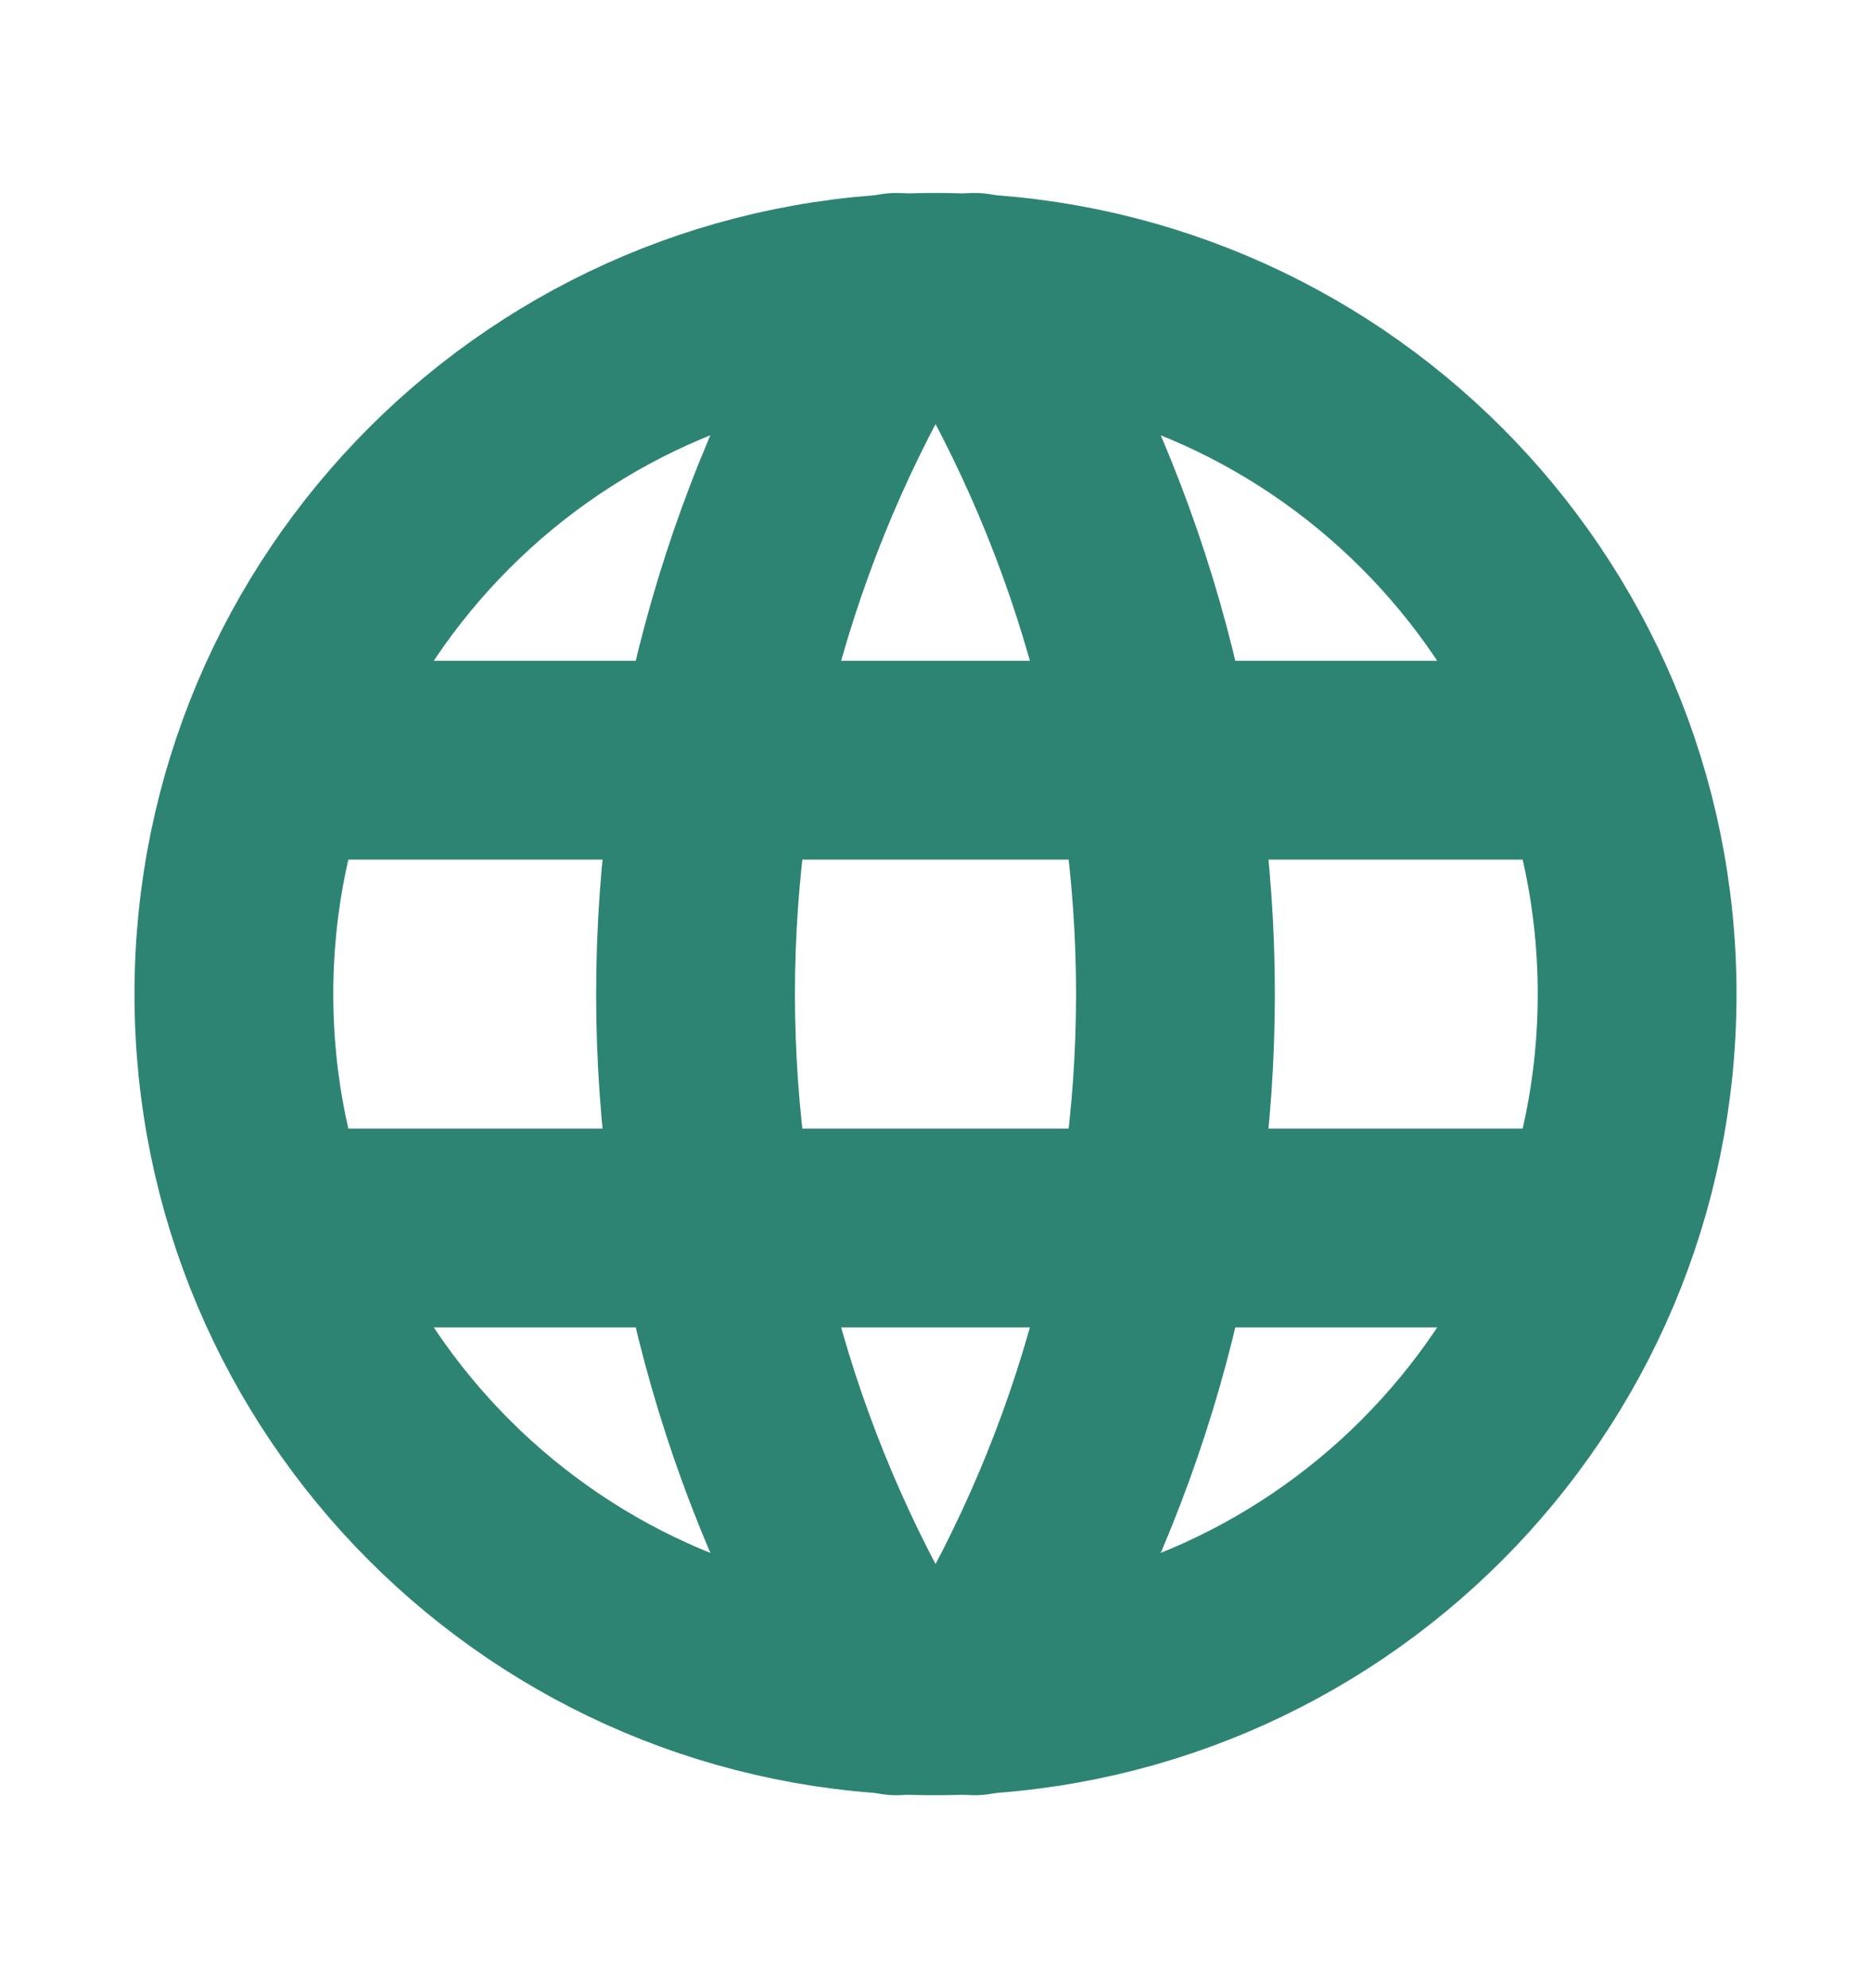
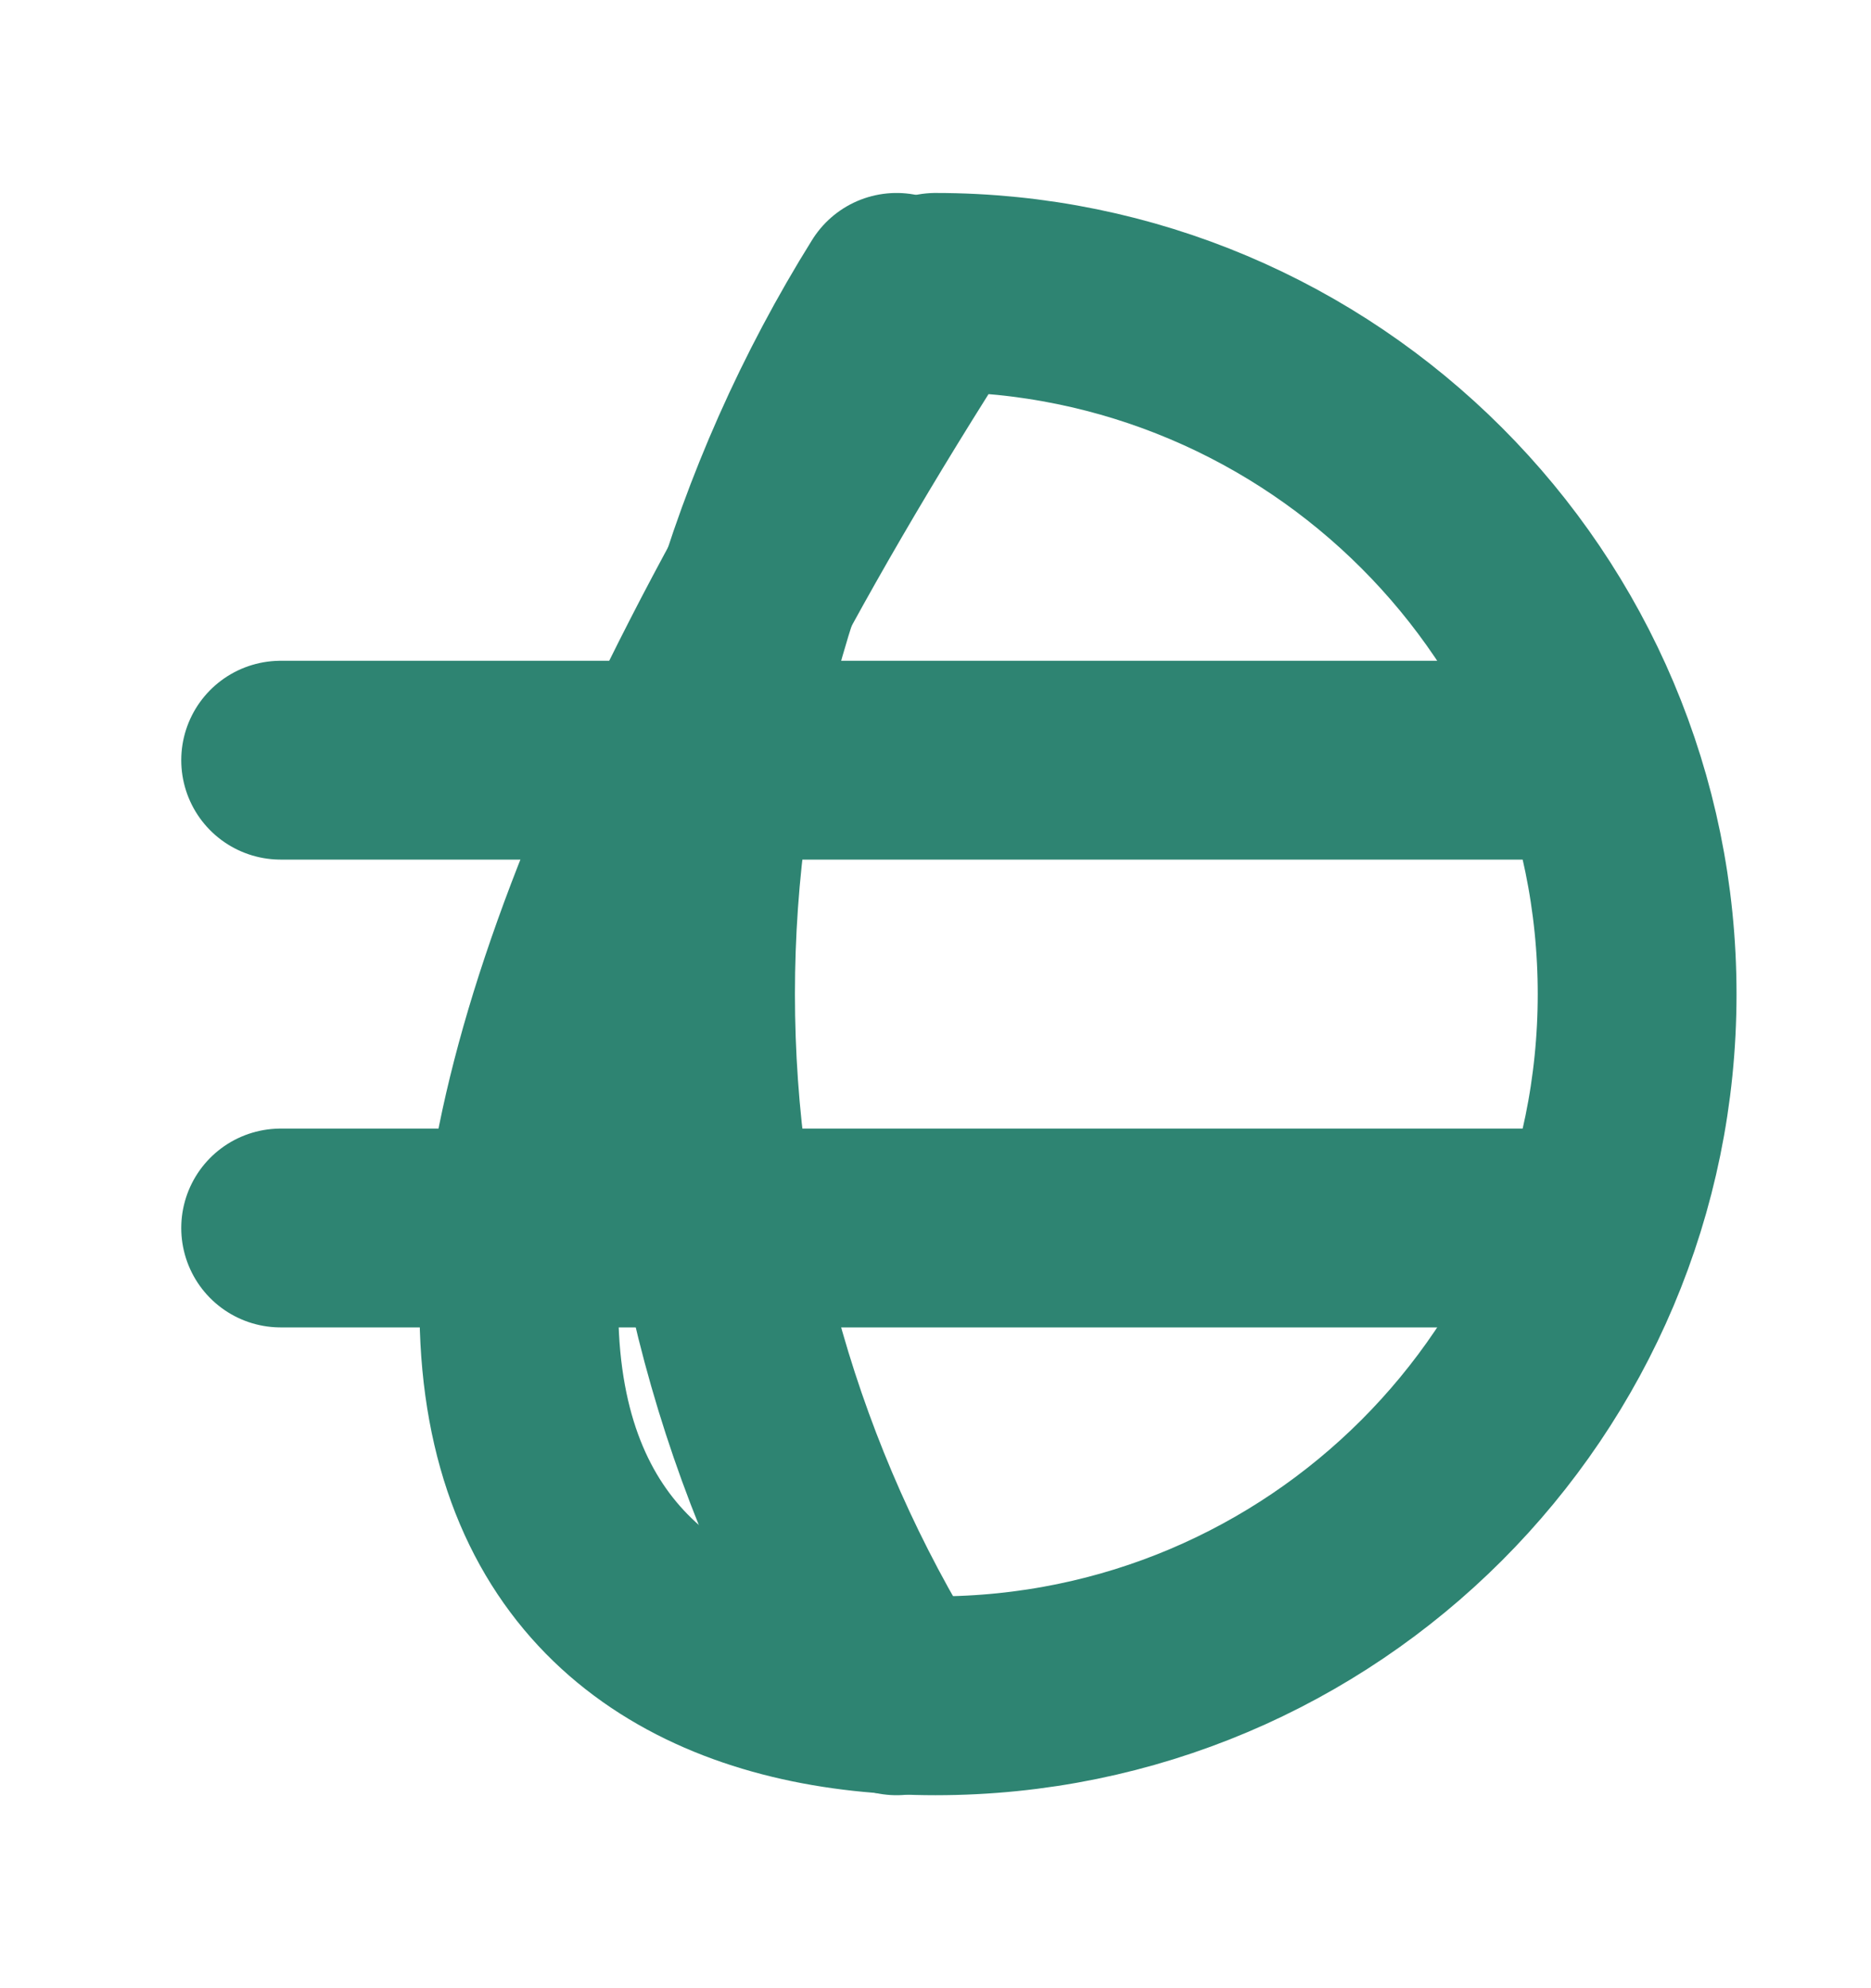
<svg xmlns="http://www.w3.org/2000/svg" width="16" height="17" viewBox="0 0 16 17" fill="none">
  <g clip-path="url(#clip0_1027_9496)">
-     <path d="M8 14.5C11.314 14.5 14 11.814 14 8.5C14 5.186 11.314 2.5 8 2.5C4.686 2.5 2 5.186 2 8.5C2 11.814 4.686 14.5 8 14.5Z" stroke="#2E8472" stroke-width="1.7" stroke-linecap="round" stroke-linejoin="round" />
+     <path d="M8 14.5C11.314 14.5 14 11.814 14 8.5C14 5.186 11.314 2.5 8 2.5C2 11.814 4.686 14.5 8 14.5Z" stroke="#2E8472" stroke-width="1.7" stroke-linecap="round" stroke-linejoin="round" />
    <path d="M2.4 6.5H13.6" stroke="#2E8472" stroke-width="1.7" stroke-linecap="round" stroke-linejoin="round" />
    <path d="M2.4 10.5H13.6" stroke="#2E8472" stroke-width="1.7" stroke-linecap="round" stroke-linejoin="round" />
    <path d="M7.667 2.5C6.544 4.3 5.948 6.379 5.948 8.5C5.948 10.621 6.544 12.7 7.667 14.5" stroke="#2E8472" stroke-width="1.7" stroke-linecap="round" stroke-linejoin="round" />
-     <path d="M8.334 2.5C9.457 4.3 10.052 6.379 10.052 8.5C10.052 10.621 9.457 12.7 8.334 14.5" stroke="#2E8472" stroke-width="1.7" stroke-linecap="round" stroke-linejoin="round" />
  </g>
  <defs>
    <clipPath id="clip0_1027_9496">
      <rect width="16" height="16" fill="white" transform="translate(0 0.5)" />
    </clipPath>
  </defs>
</svg>